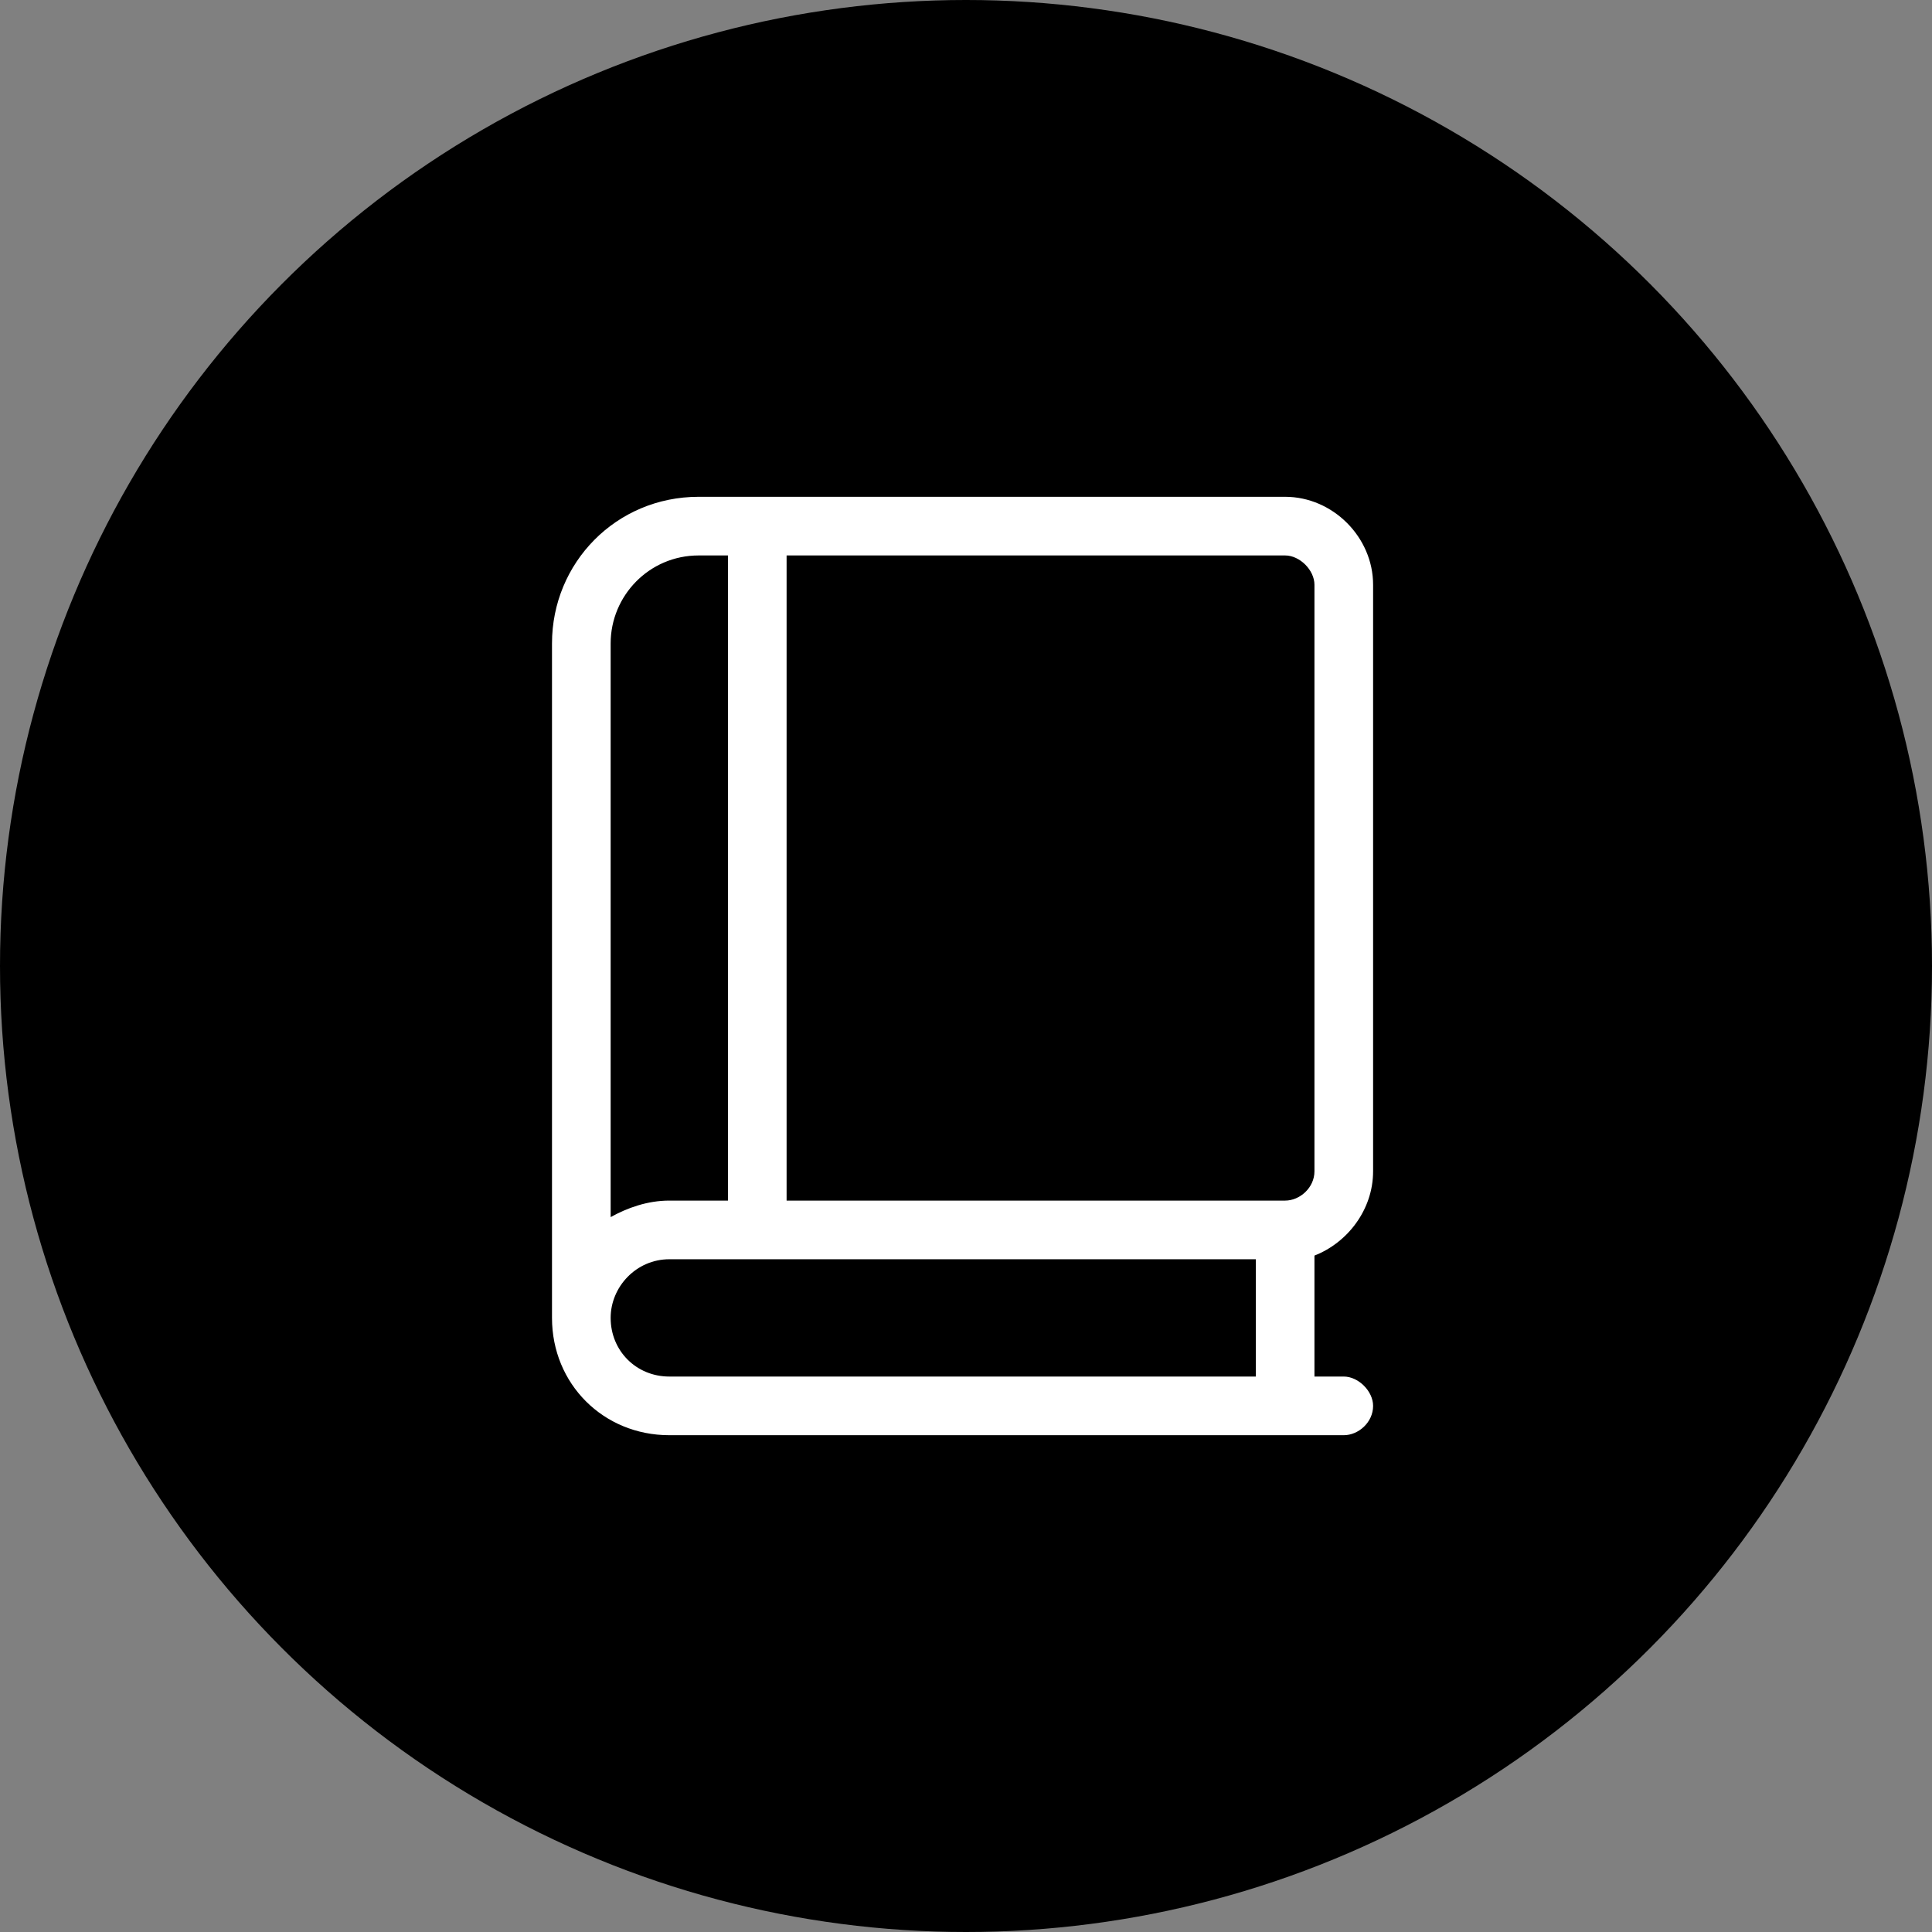
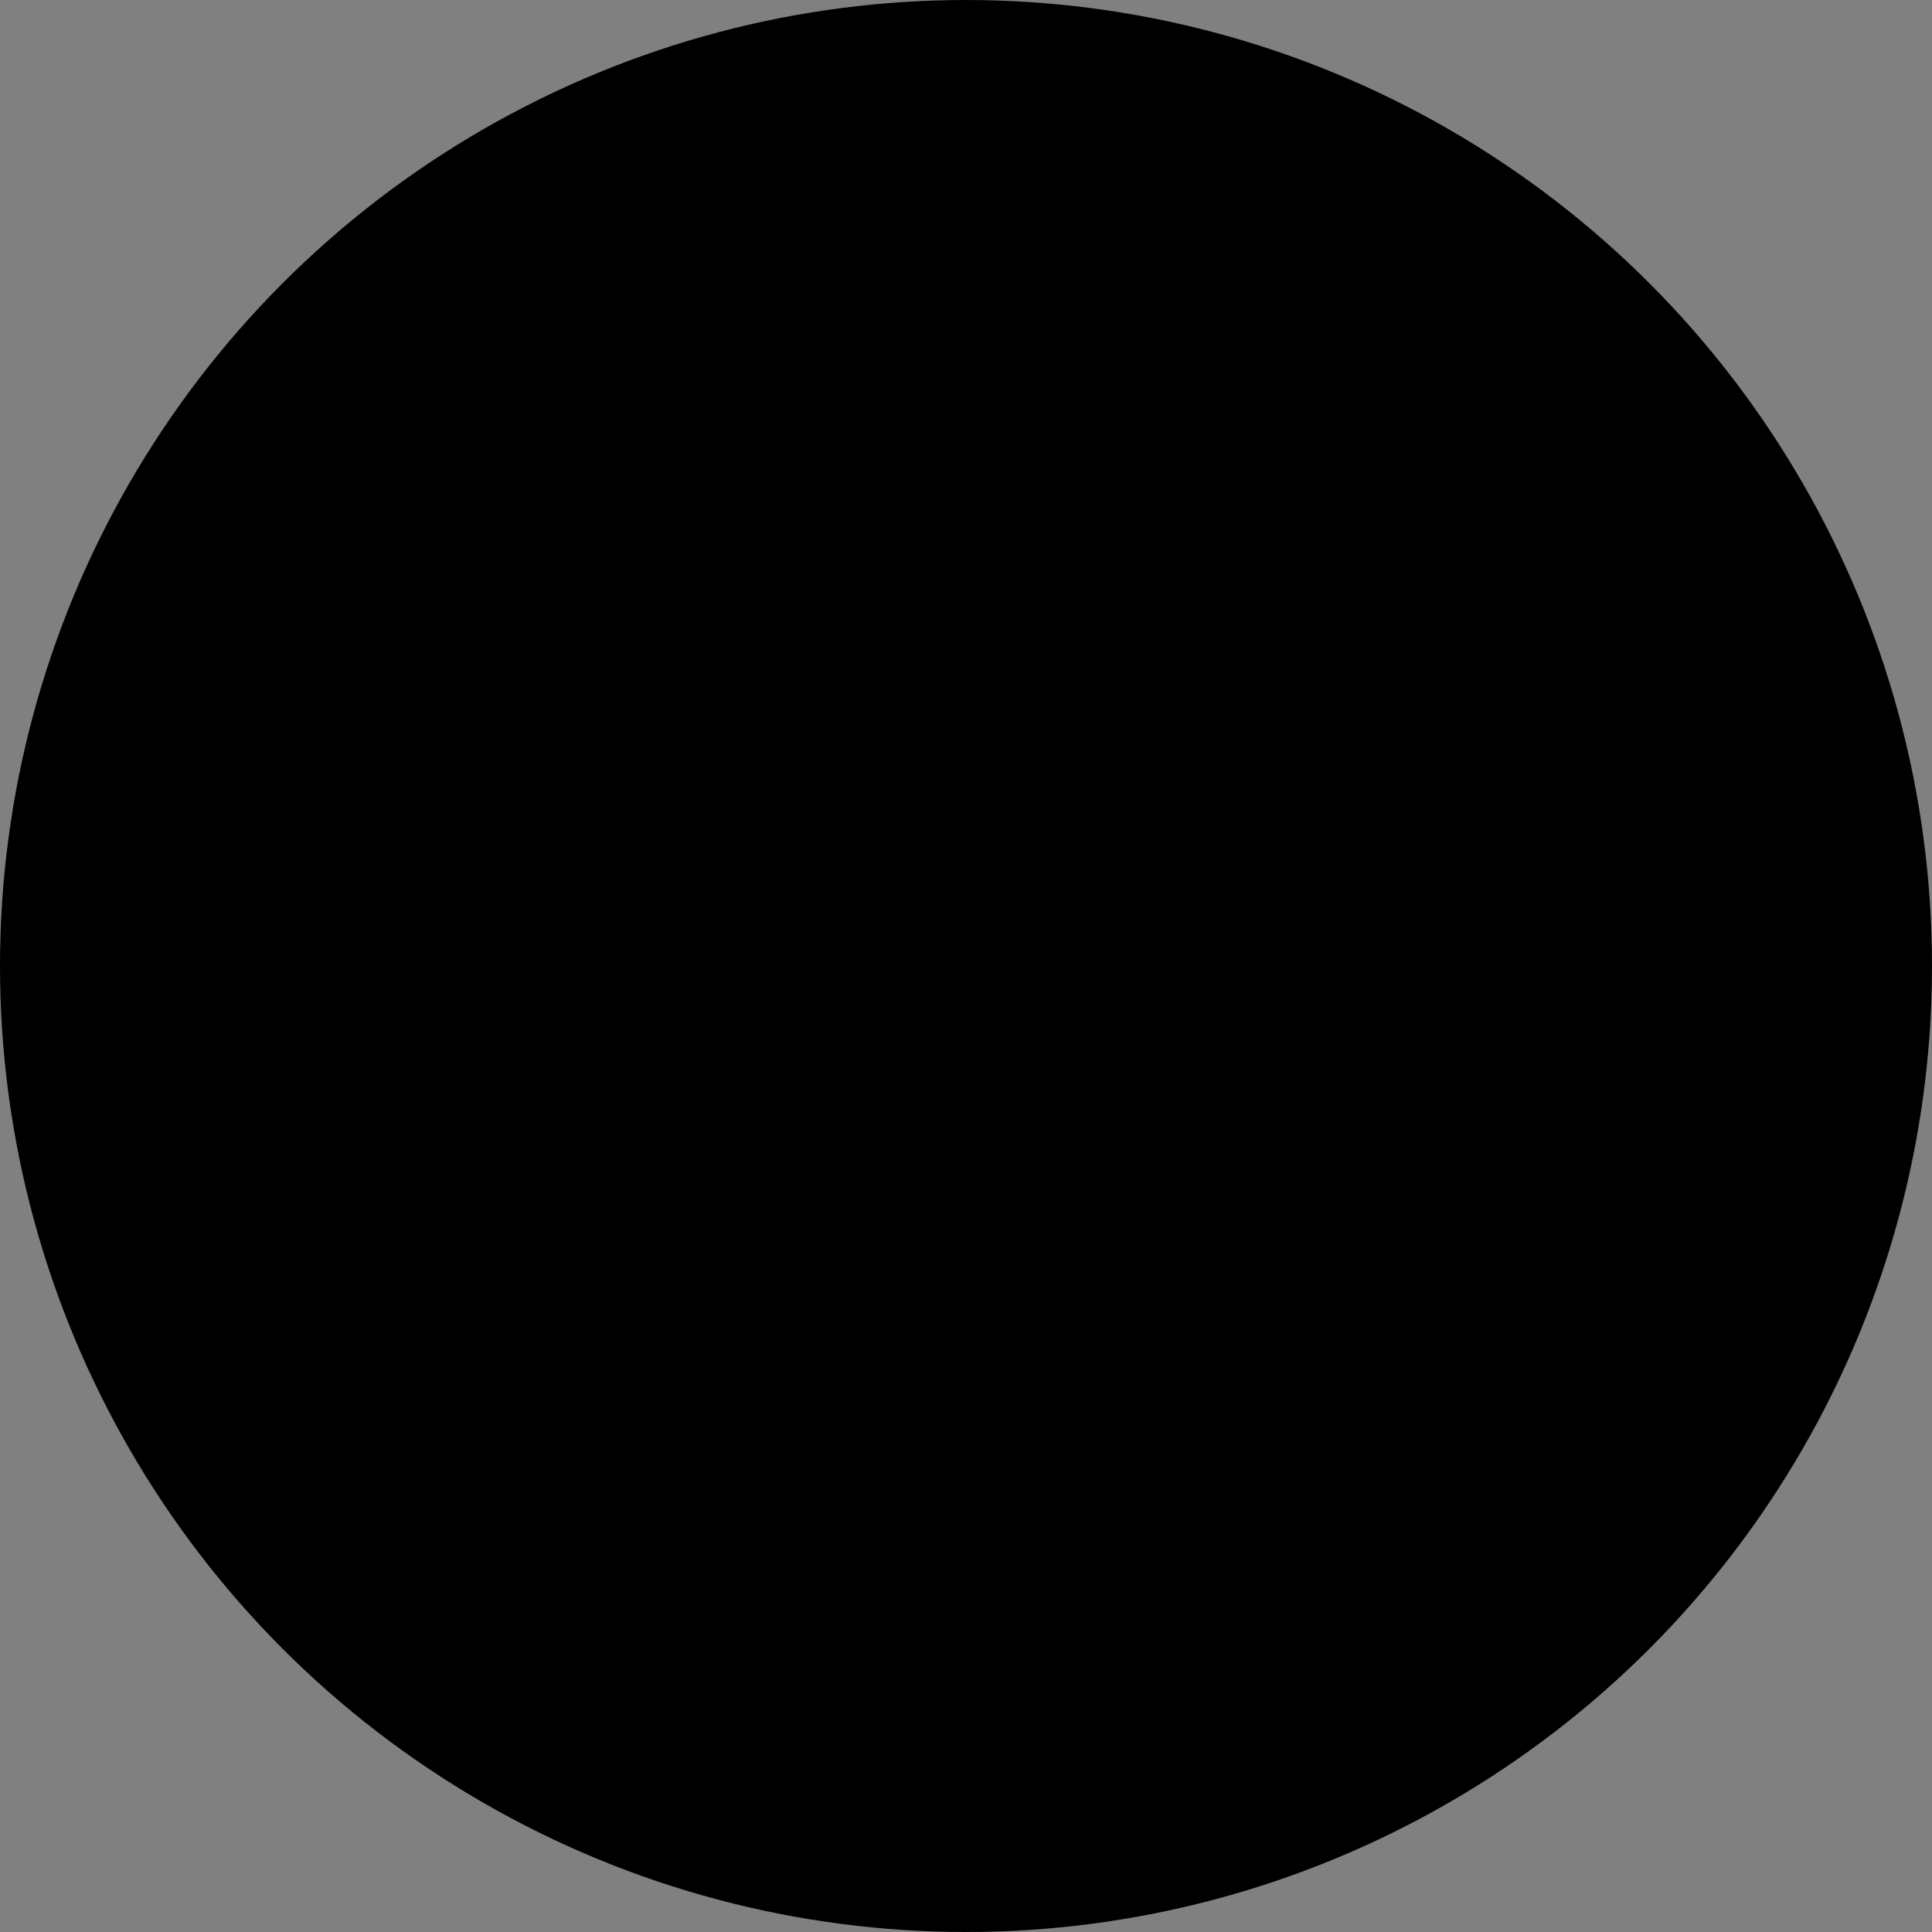
<svg xmlns="http://www.w3.org/2000/svg" width="70" height="70" viewBox="0 0 70 70" fill="none">
  <rect x="0" y="0" width="70" height="70" fill="#808080" stroke="none" />
  <circle cx="35" cy="35" r="35" fill="black" />
-   <path d="M49.75 42.438V21.188C49.75 19.461 48.289 18 46.562 18H25.312C22.324 18 20 20.391 20 23.312V47.75C20 50.141 21.859 52 24.25 52H48.688C49.219 52 49.75 51.535 49.75 50.938C49.75 50.406 49.219 49.875 48.688 49.875H47.625V45.492C48.82 45.027 49.75 43.832 49.75 42.438ZM22.125 23.312C22.125 21.586 23.52 20.125 25.312 20.125H26.375V43.5H24.25C23.453 43.5 22.723 43.766 22.125 44.098V23.312ZM45.5 49.875H24.25C23.055 49.875 22.125 48.945 22.125 47.75C22.125 46.621 23.055 45.625 24.25 45.625H45.5V49.875ZM46.562 43.5H28.5V20.125H46.562C47.094 20.125 47.625 20.656 47.625 21.188V42.438C47.625 43.035 47.094 43.5 46.562 43.5Z" fill="white" />
</svg>